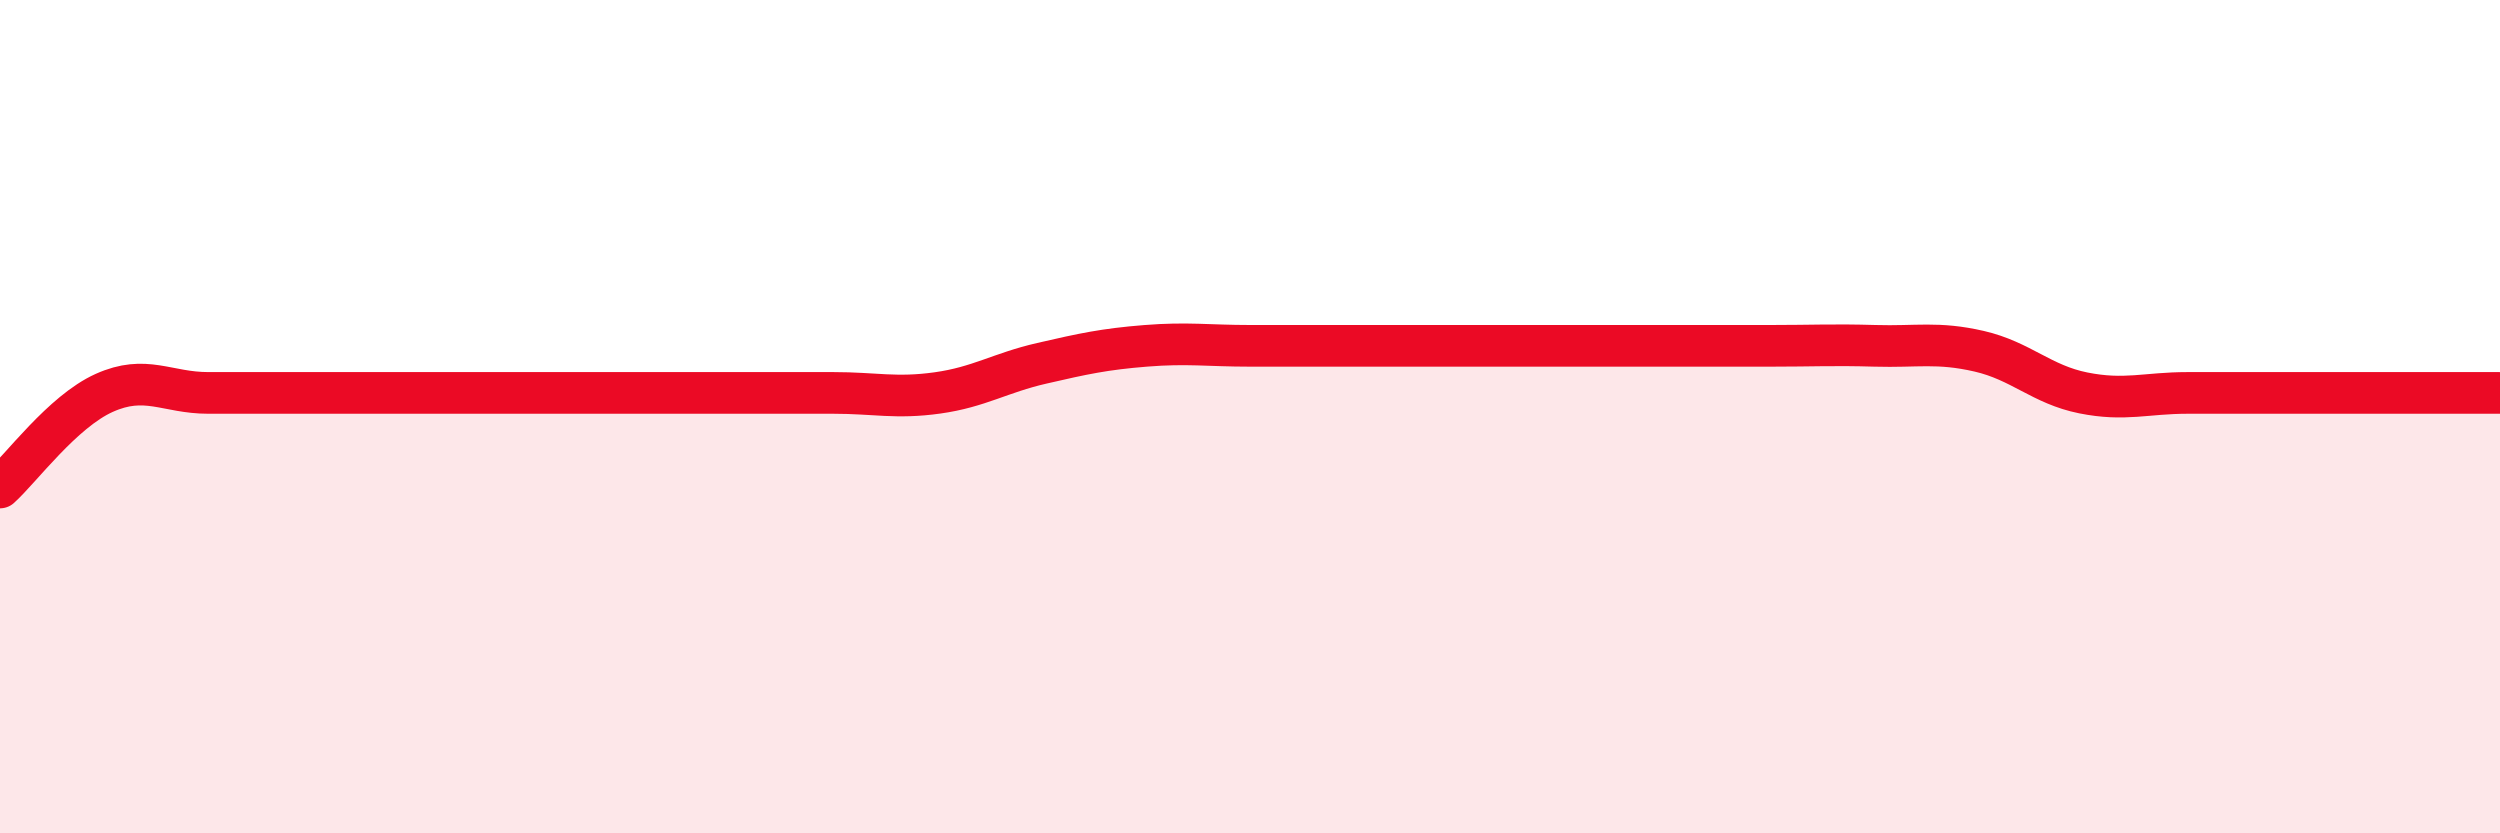
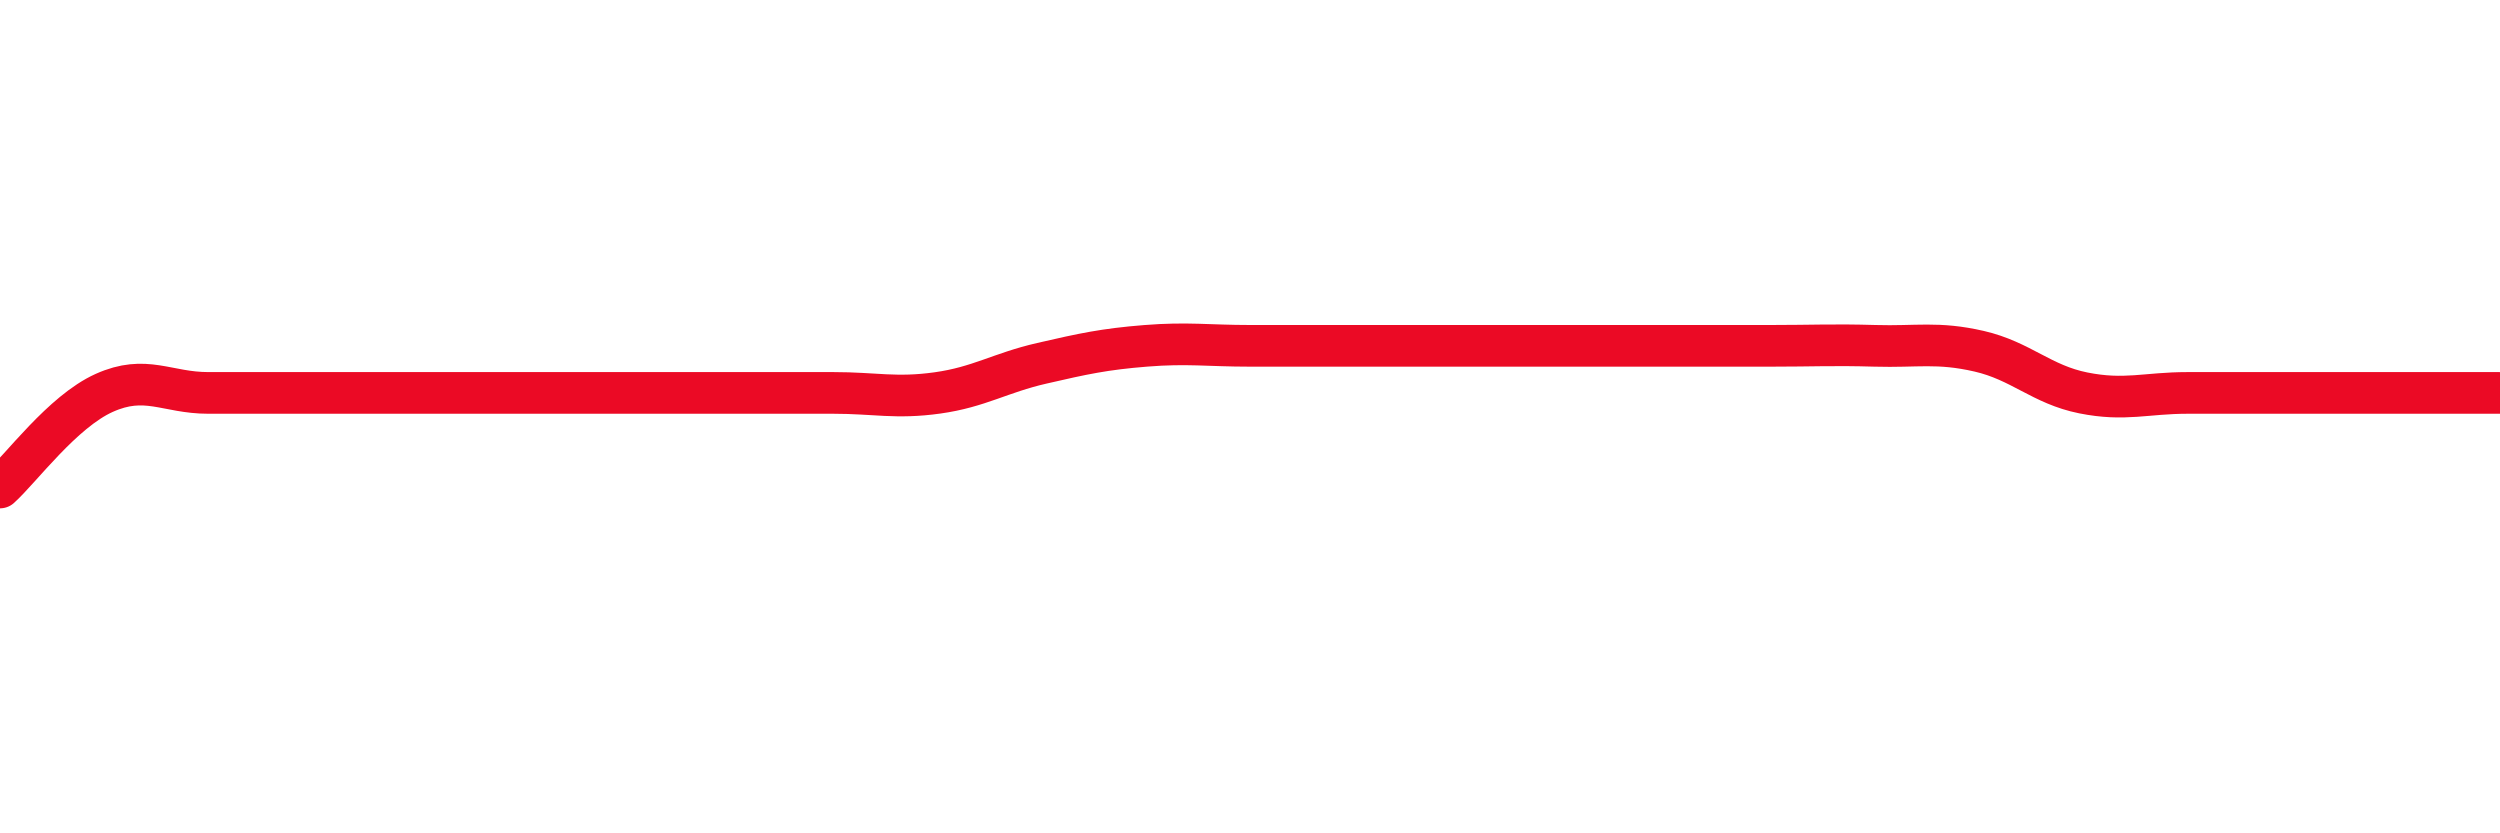
<svg xmlns="http://www.w3.org/2000/svg" width="60" height="20" viewBox="0 0 60 20">
-   <path d="M 0,11.7 C 0.5,11.25 1.5,9.88 2.5,9.43 C 3.5,8.98 4,9.43 5,9.43 C 6,9.43 6.5,9.43 7.5,9.43 C 8.5,9.43 9,9.43 10,9.43 C 11,9.43 11.5,9.43 12.5,9.43 C 13.5,9.43 14,9.43 15,9.43 C 16,9.43 16.5,9.43 17.5,9.43 C 18.5,9.43 19,9.43 20,9.43 C 21,9.43 21.5,9.57 22.5,9.43 C 23.5,9.29 24,8.95 25,8.72 C 26,8.49 26.5,8.38 27.5,8.3 C 28.5,8.22 29,8.3 30,8.3 C 31,8.3 31.5,8.3 32.5,8.3 C 33.5,8.3 34,8.3 35,8.3 C 36,8.3 36.5,8.3 37.5,8.3 C 38.5,8.3 39,8.3 40,8.3 C 41,8.3 41.5,8.3 42.5,8.3 C 43.5,8.3 44,8.27 45,8.3 C 46,8.33 46.5,8.2 47.5,8.43 C 48.5,8.66 49,9.23 50,9.43 C 51,9.63 51.5,9.43 52.5,9.43 C 53.5,9.43 53.5,9.43 55,9.43 C 56.5,9.43 59,9.43 60,9.43L60 20L0 20Z" fill="#EB0A25" opacity="0.1" stroke-linecap="round" stroke-linejoin="round" />
  <path d="M 0,11.7 C 0.5,11.25 1.5,9.88 2.5,9.43 C 3.5,8.98 4,9.43 5,9.43 C 6,9.43 6.5,9.43 7.5,9.43 C 8.5,9.43 9,9.43 10,9.43 C 11,9.43 11.5,9.43 12.5,9.43 C 13.5,9.43 14,9.43 15,9.43 C 16,9.43 16.5,9.43 17.5,9.43 C 18.5,9.43 19,9.43 20,9.43 C 21,9.43 21.5,9.57 22.5,9.43 C 23.5,9.29 24,8.95 25,8.72 C 26,8.49 26.5,8.38 27.5,8.3 C 28.5,8.22 29,8.3 30,8.3 C 31,8.3 31.5,8.3 32.5,8.3 C 33.5,8.3 34,8.3 35,8.3 C 36,8.3 36.5,8.3 37.5,8.3 C 38.5,8.3 39,8.3 40,8.3 C 41,8.3 41.5,8.3 42.5,8.3 C 43.5,8.3 44,8.27 45,8.3 C 46,8.33 46.5,8.2 47.5,8.43 C 48.5,8.66 49,9.23 50,9.43 C 51,9.63 51.5,9.43 52.5,9.43 C 53.5,9.43 53.5,9.43 55,9.43 C 56.5,9.43 59,9.43 60,9.43" stroke="#EB0A25" stroke-width="1" fill="none" stroke-linecap="round" stroke-linejoin="round" />
</svg>